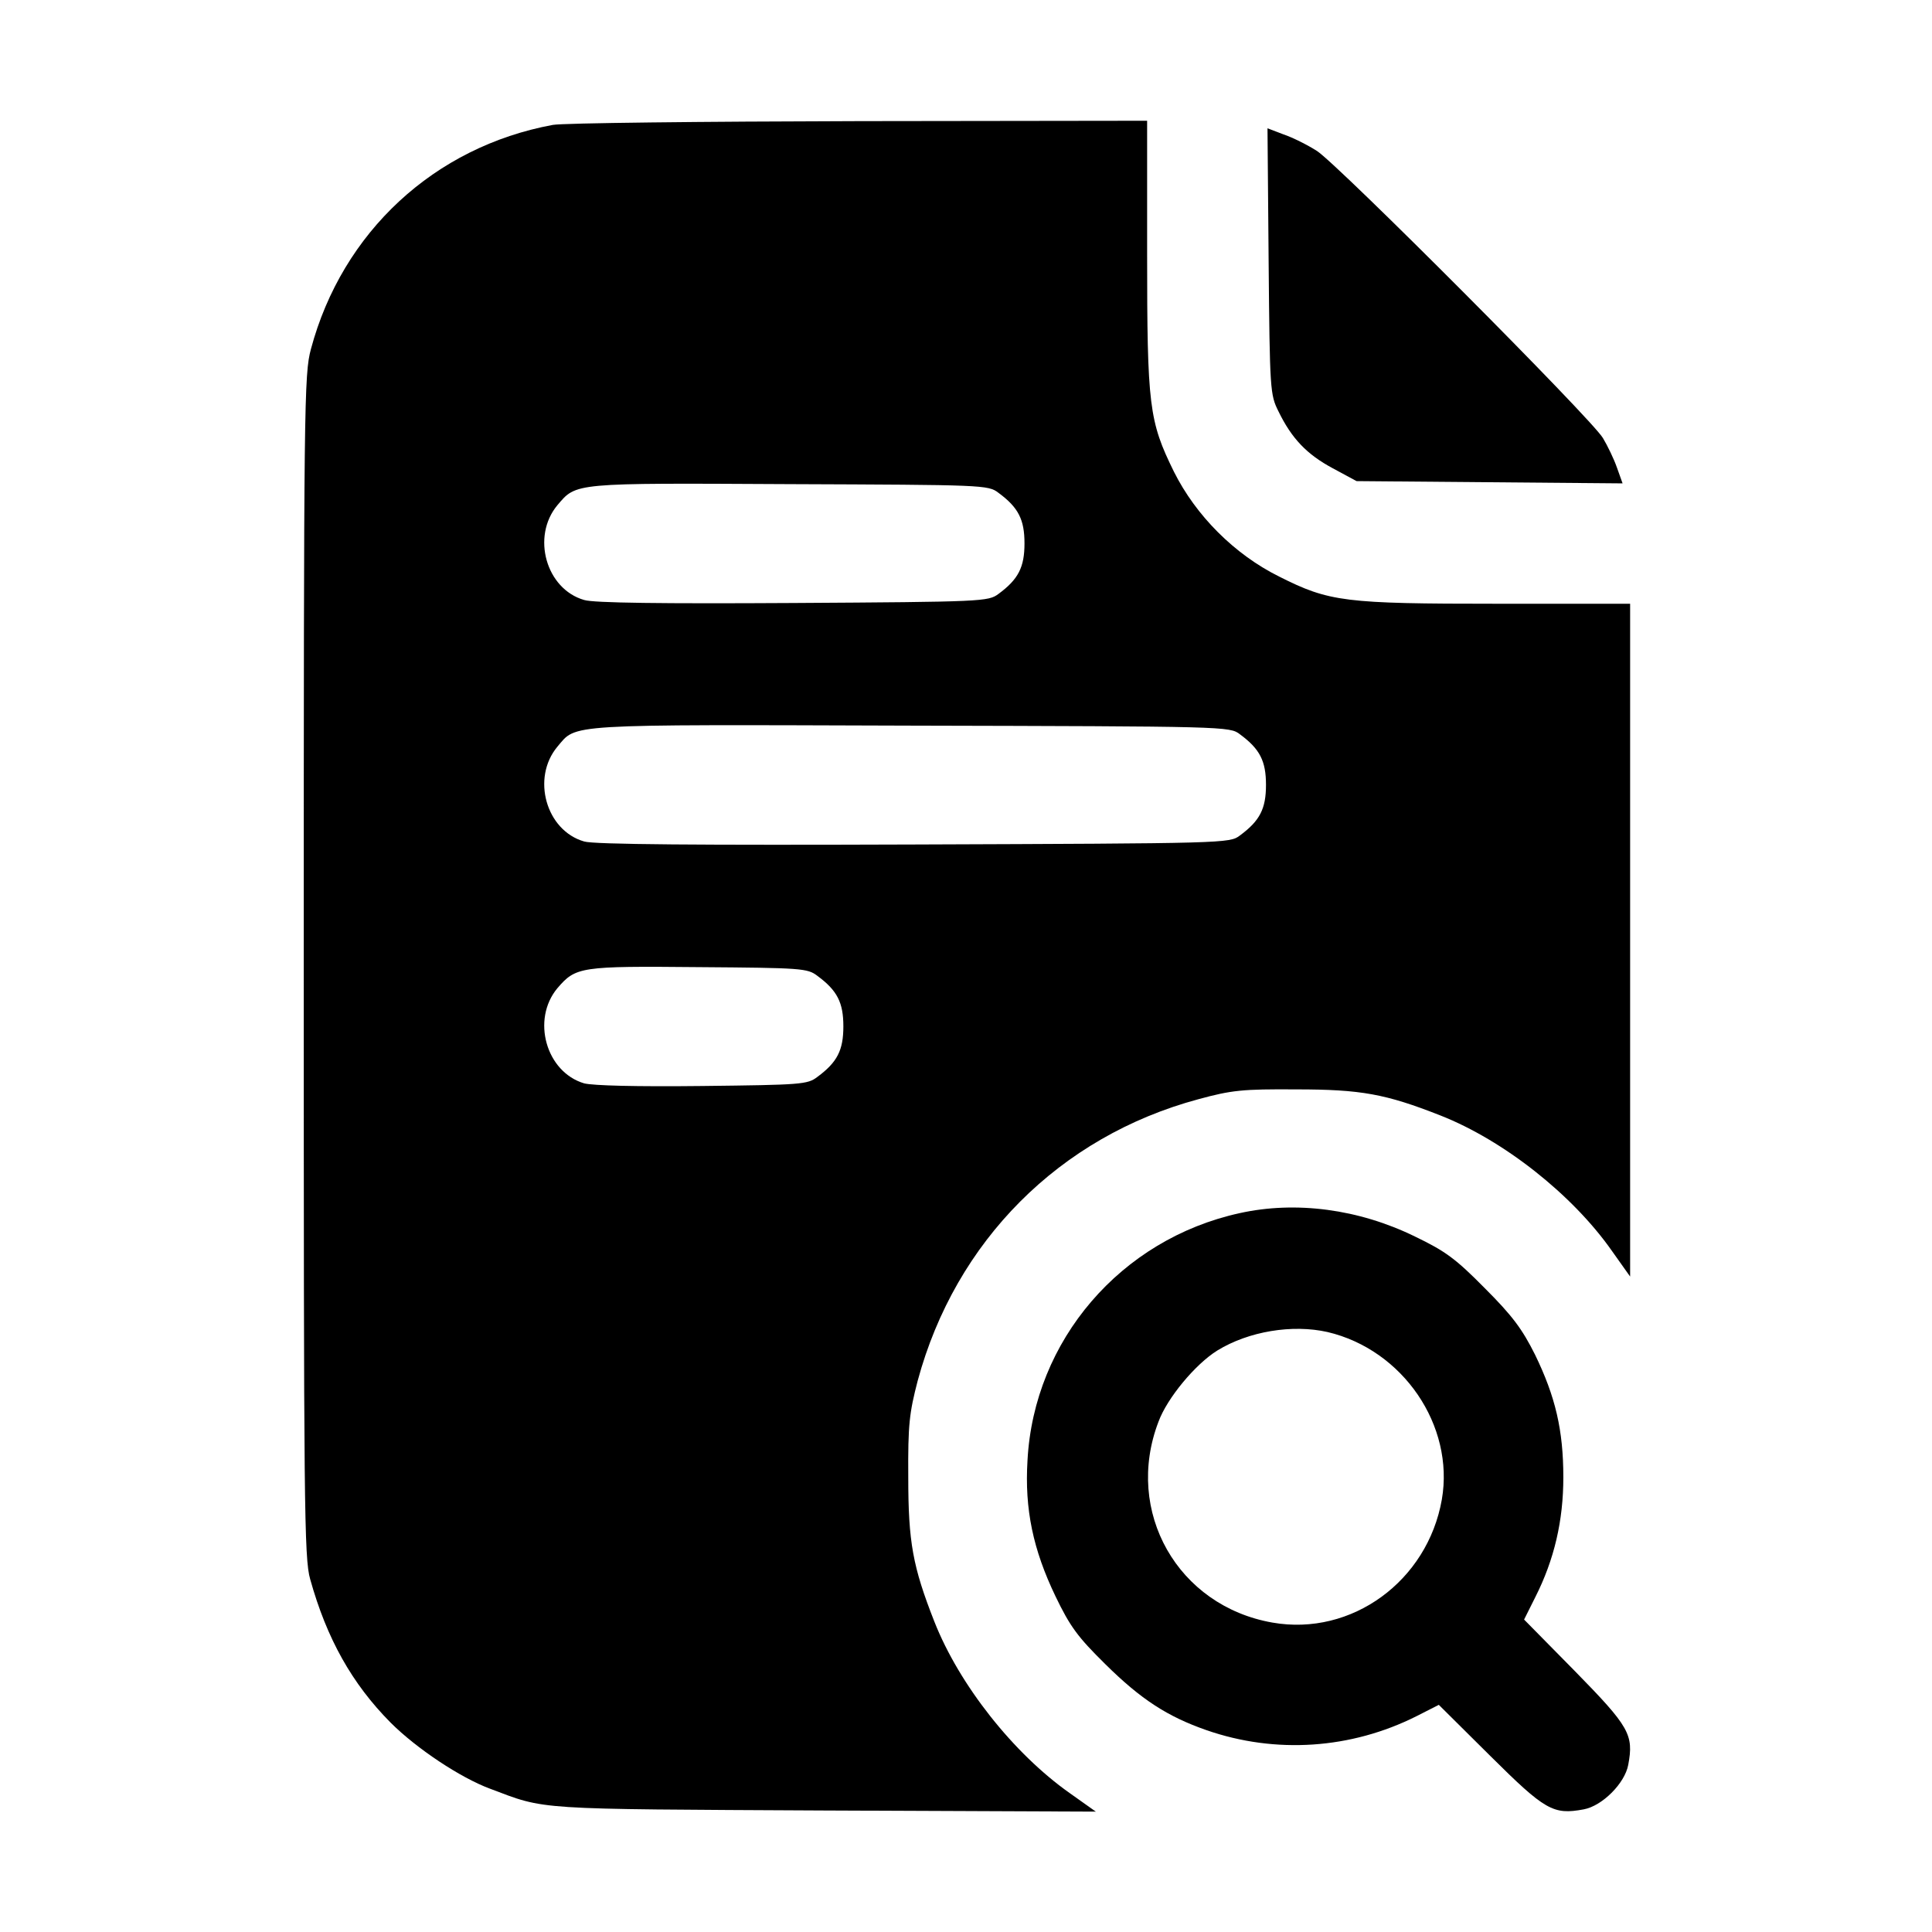
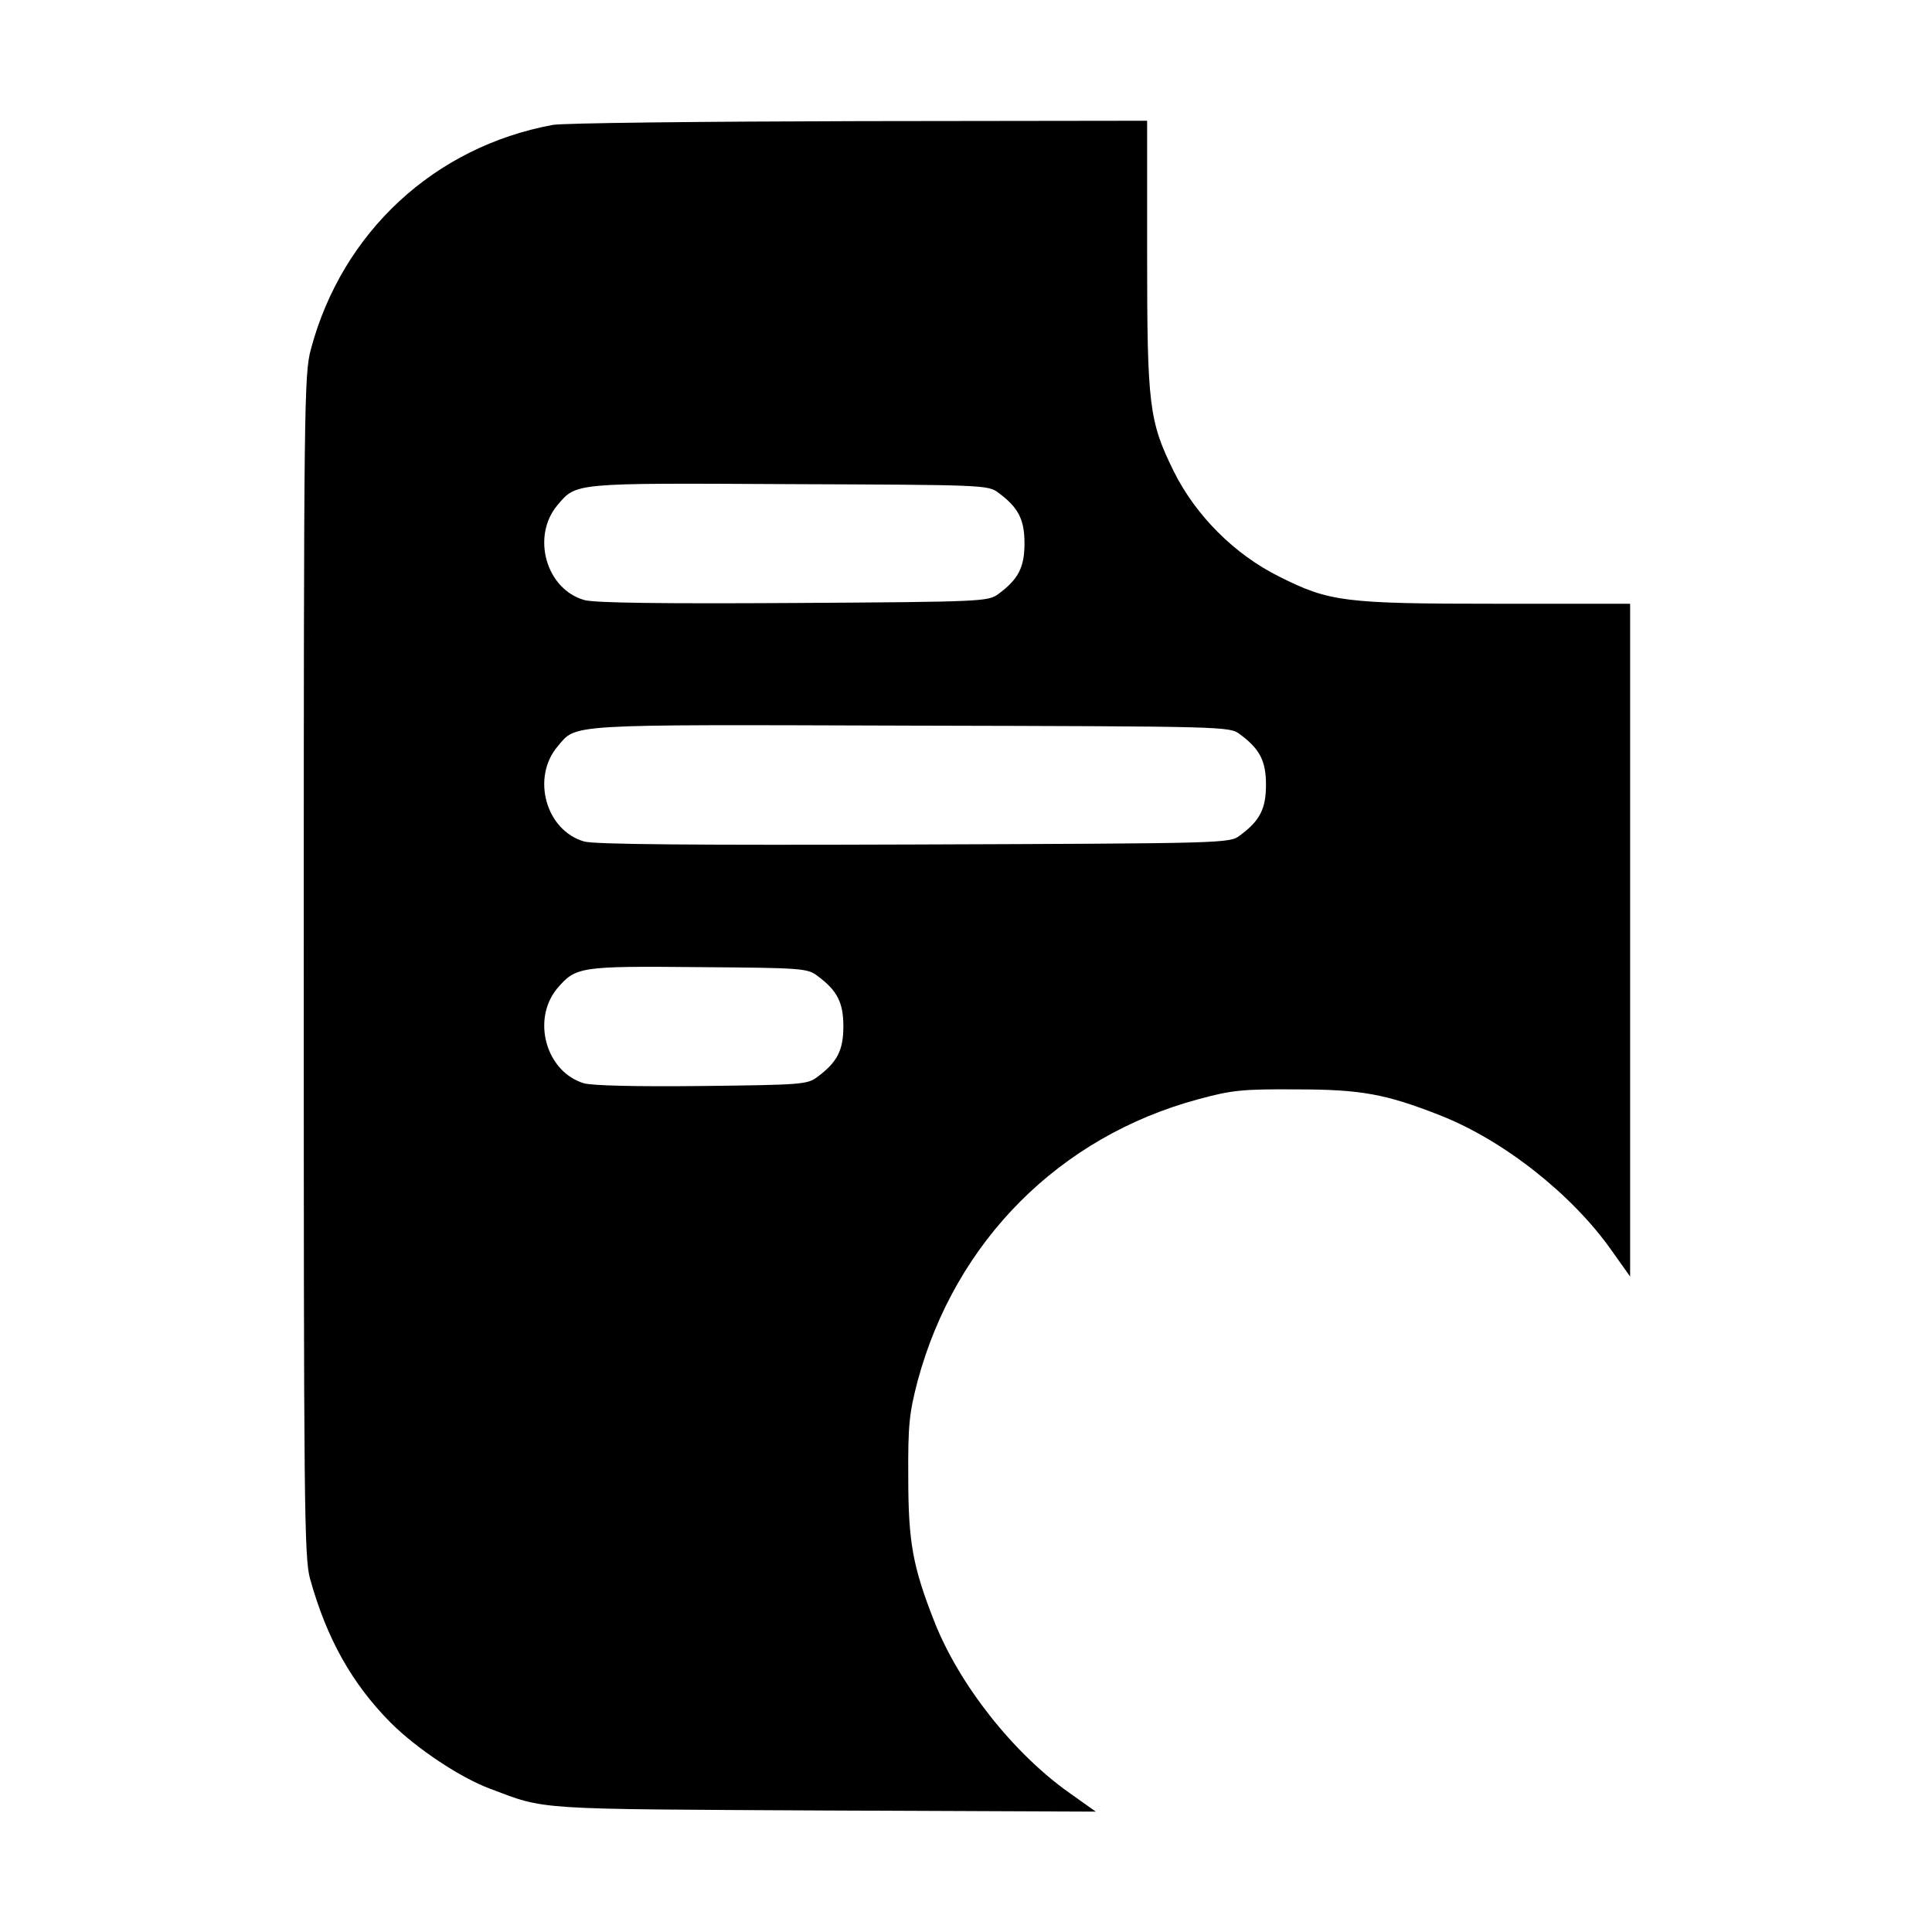
<svg xmlns="http://www.w3.org/2000/svg" version="1.0" width="512pt" height="512pt" viewBox="0 0 512 512" preserveAspectRatio="xMidYMid meet">
  <g transform="translate(0,512) scale(0.1,-0.1)" fill="#000000" stroke="none">
    <path d="M1465 4789 c-314 -58 -558 -284 -641 -594 -18 -67 -19 -136 -19 -1635 0 -1430 1 -1570 17 -1625 44 -158 111 -277 213 -380 69 -69 185 -146 263 -175 151 -57 110 -54 887 -58 l719 -3 -69 49 c-149 105 -293 287 -359 455 -57 145 -69 210 -69 382 -1 141 3 171 25 256 100 370 376 647 744 746 88 24 117 27 259 26 172 0 237 -12 382 -69 168 -66 350 -210 454 -358 l49 -69 0 891 0 892 -352 0 c-405 0 -445 5 -578 72 -119 59 -221 162 -279 278 -66 134 -71 174 -71 578 l0 352 -762 -1 c-420 -1 -785 -5 -813 -10z m1181 -975 c53 -39 69 -71 69 -134 0 -63 -16 -95 -69 -134 -27 -20 -40 -21 -544 -24 -345 -2 -529 0 -554 8 -101 29 -140 168 -71 251 51 60 39 59 615 56 514 -2 527 -2 554 -23z m640 -640 c53 -39 69 -71 69 -134 0 -63 -16 -95 -69 -134 -27 -21 -37 -21 -864 -24 -569 -2 -849 0 -874 8 -101 29 -140 168 -71 251 52 61 10 59 935 56 838 -2 847 -2 874 -23z m-1120 -640 c53 -39 69 -71 69 -134 0 -63 -16 -95 -69 -134 -26 -20 -43 -21 -304 -24 -178 -2 -290 1 -314 7 -101 30 -140 169 -71 252 49 57 60 59 375 56 272 -2 288 -3 314 -23z" />
-     <path d="M3362 4427 c3 -342 4 -353 26 -397 35 -72 75 -114 144 -151 l63 -34 352 -3 353 -3 -15 42 c-8 23 -25 58 -37 78 -29 50 -702 725 -758 761 -25 16 -65 36 -89 44 l-42 16 3 -353z" />
-     <path d="M3285 1905 c-315 -69 -545 -337 -562 -655 -8 -130 15 -237 74 -360 39 -81 59 -108 132 -180 95 -94 165 -139 268 -175 184 -64 384 -50 557 37 l59 30 136 -135 c146 -145 167 -157 248 -142 49 9 109 69 118 118 15 80 3 101 -141 248 l-135 137 30 60 c50 99 74 202 74 317 0 125 -21 214 -75 325 -34 68 -60 103 -133 176 -77 78 -104 98 -185 137 -149 73 -316 95 -465 62z m233 -315 c200 -47 337 -248 303 -444 -38 -216 -239 -363 -449 -326 -251 44 -393 294 -302 532 23 63 98 153 156 189 83 51 199 70 292 49z" />
  </g>
</svg>